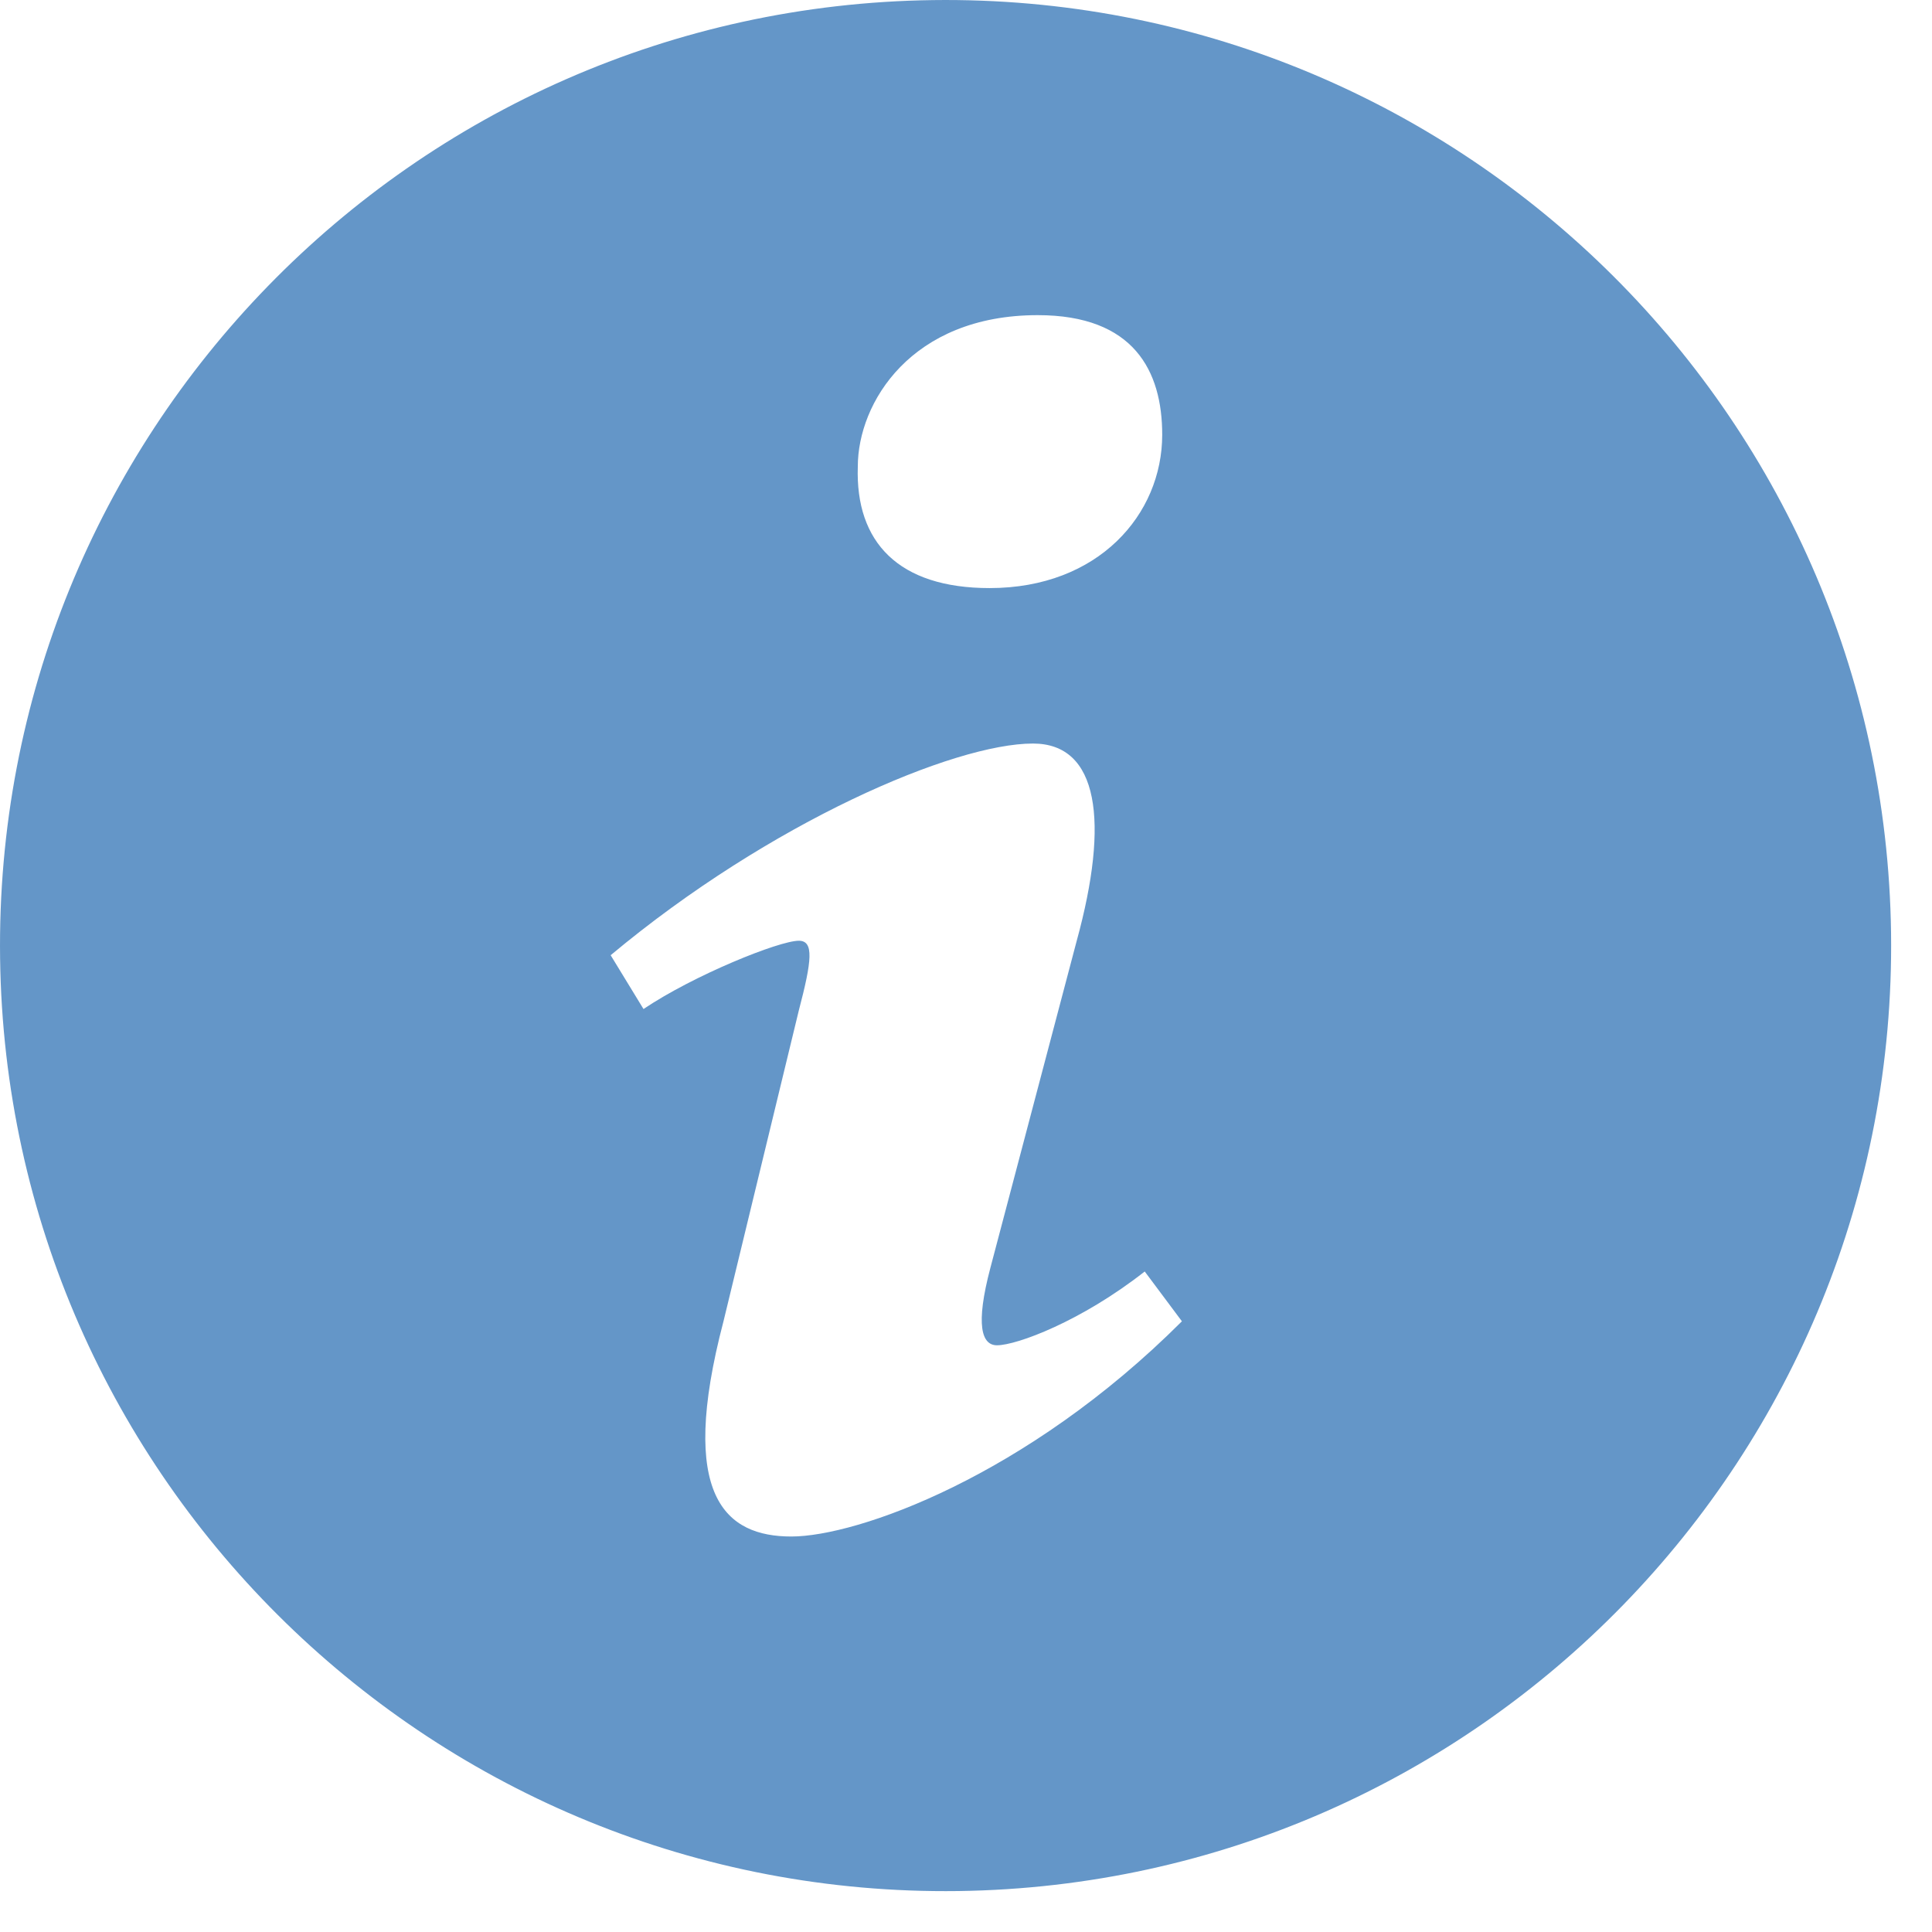
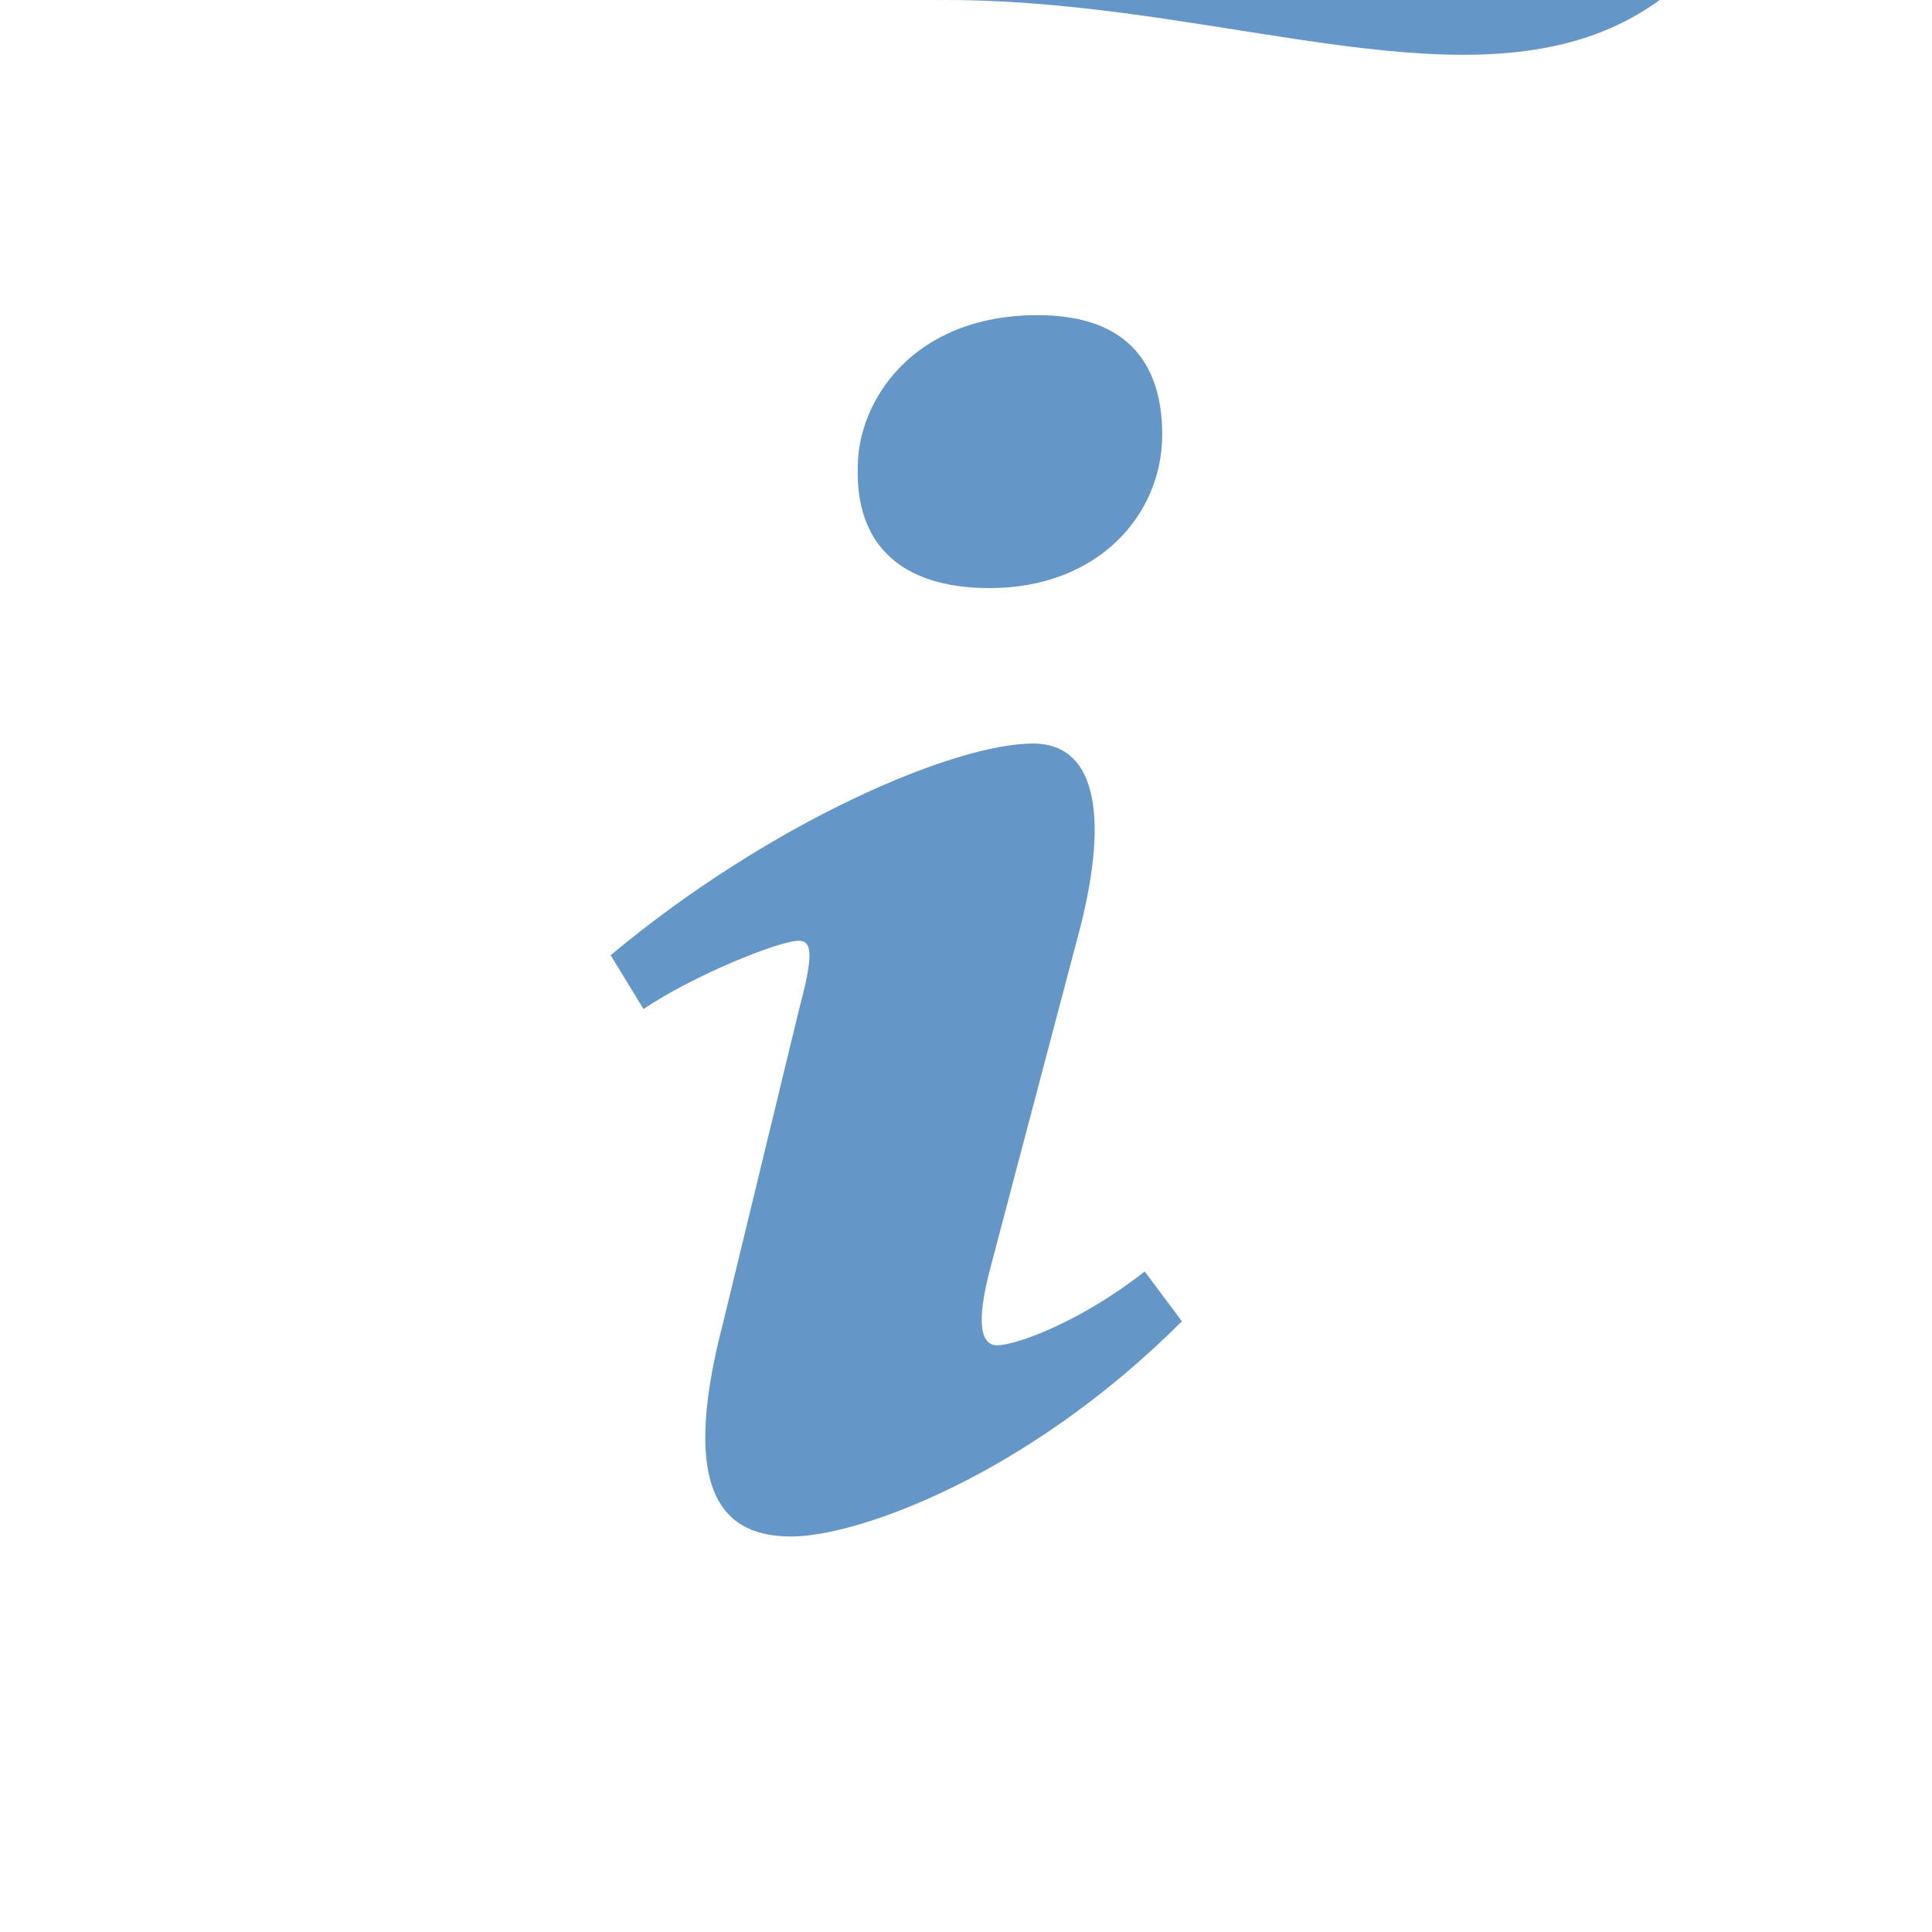
<svg xmlns="http://www.w3.org/2000/svg" fill-rule="evenodd" stroke-linejoin="round" stroke-miterlimit="1.414" clip-rule="evenodd" viewBox="0 0 41 41">
-   <path fill="#6496c8" fill-rule="nonzero" d="M16.793 32.607c-1.394 0-2.416-.845-1.44-4.565l1.599-6.598c.278-1.058.325-1.48 0-1.48-.418 0-2.228.73-3.296 1.449l-.697-1.142c3.391-2.831 7.29-4.492 8.962-4.492 1.394 0 1.625 1.649.929 4.185L21.019 26.9c-.325 1.226-.185 1.649.138 1.649.419 0 1.79-.509 3.136-1.566l.789 1.057c-3.298 3.297-6.896 4.567-8.289 4.567m5.229-25.919c2.04 0 2.642 1.184 2.642 2.537 0 1.692-1.354 3.255-3.663 3.255-1.932 0-2.851-.973-2.797-2.578 0-1.354 1.134-3.214 3.818-3.214M19.797.002C8.717.15-.146 9.254.002 20.336.15 31.413 9.254 40.278 20.334 40.131c11.08-.15 19.944-9.254 19.797-20.335C39.982 8.718 30.878-.146 19.797.002" />
+   <path fill="#6496c8" fill-rule="nonzero" d="M16.793 32.607c-1.394 0-2.416-.845-1.44-4.565l1.599-6.598c.278-1.058.325-1.48 0-1.48-.418 0-2.228.73-3.296 1.449l-.697-1.142c3.391-2.831 7.29-4.492 8.962-4.492 1.394 0 1.625 1.649.929 4.185L21.019 26.9c-.325 1.226-.185 1.649.138 1.649.419 0 1.79-.509 3.136-1.566l.789 1.057c-3.298 3.297-6.896 4.567-8.289 4.567m5.229-25.919c2.04 0 2.642 1.184 2.642 2.537 0 1.692-1.354 3.255-3.663 3.255-1.932 0-2.851-.973-2.797-2.578 0-1.354 1.134-3.214 3.818-3.214M19.797.002c11.08-.15 19.944-9.254 19.797-20.335C39.982 8.718 30.878-.146 19.797.002" />
</svg>